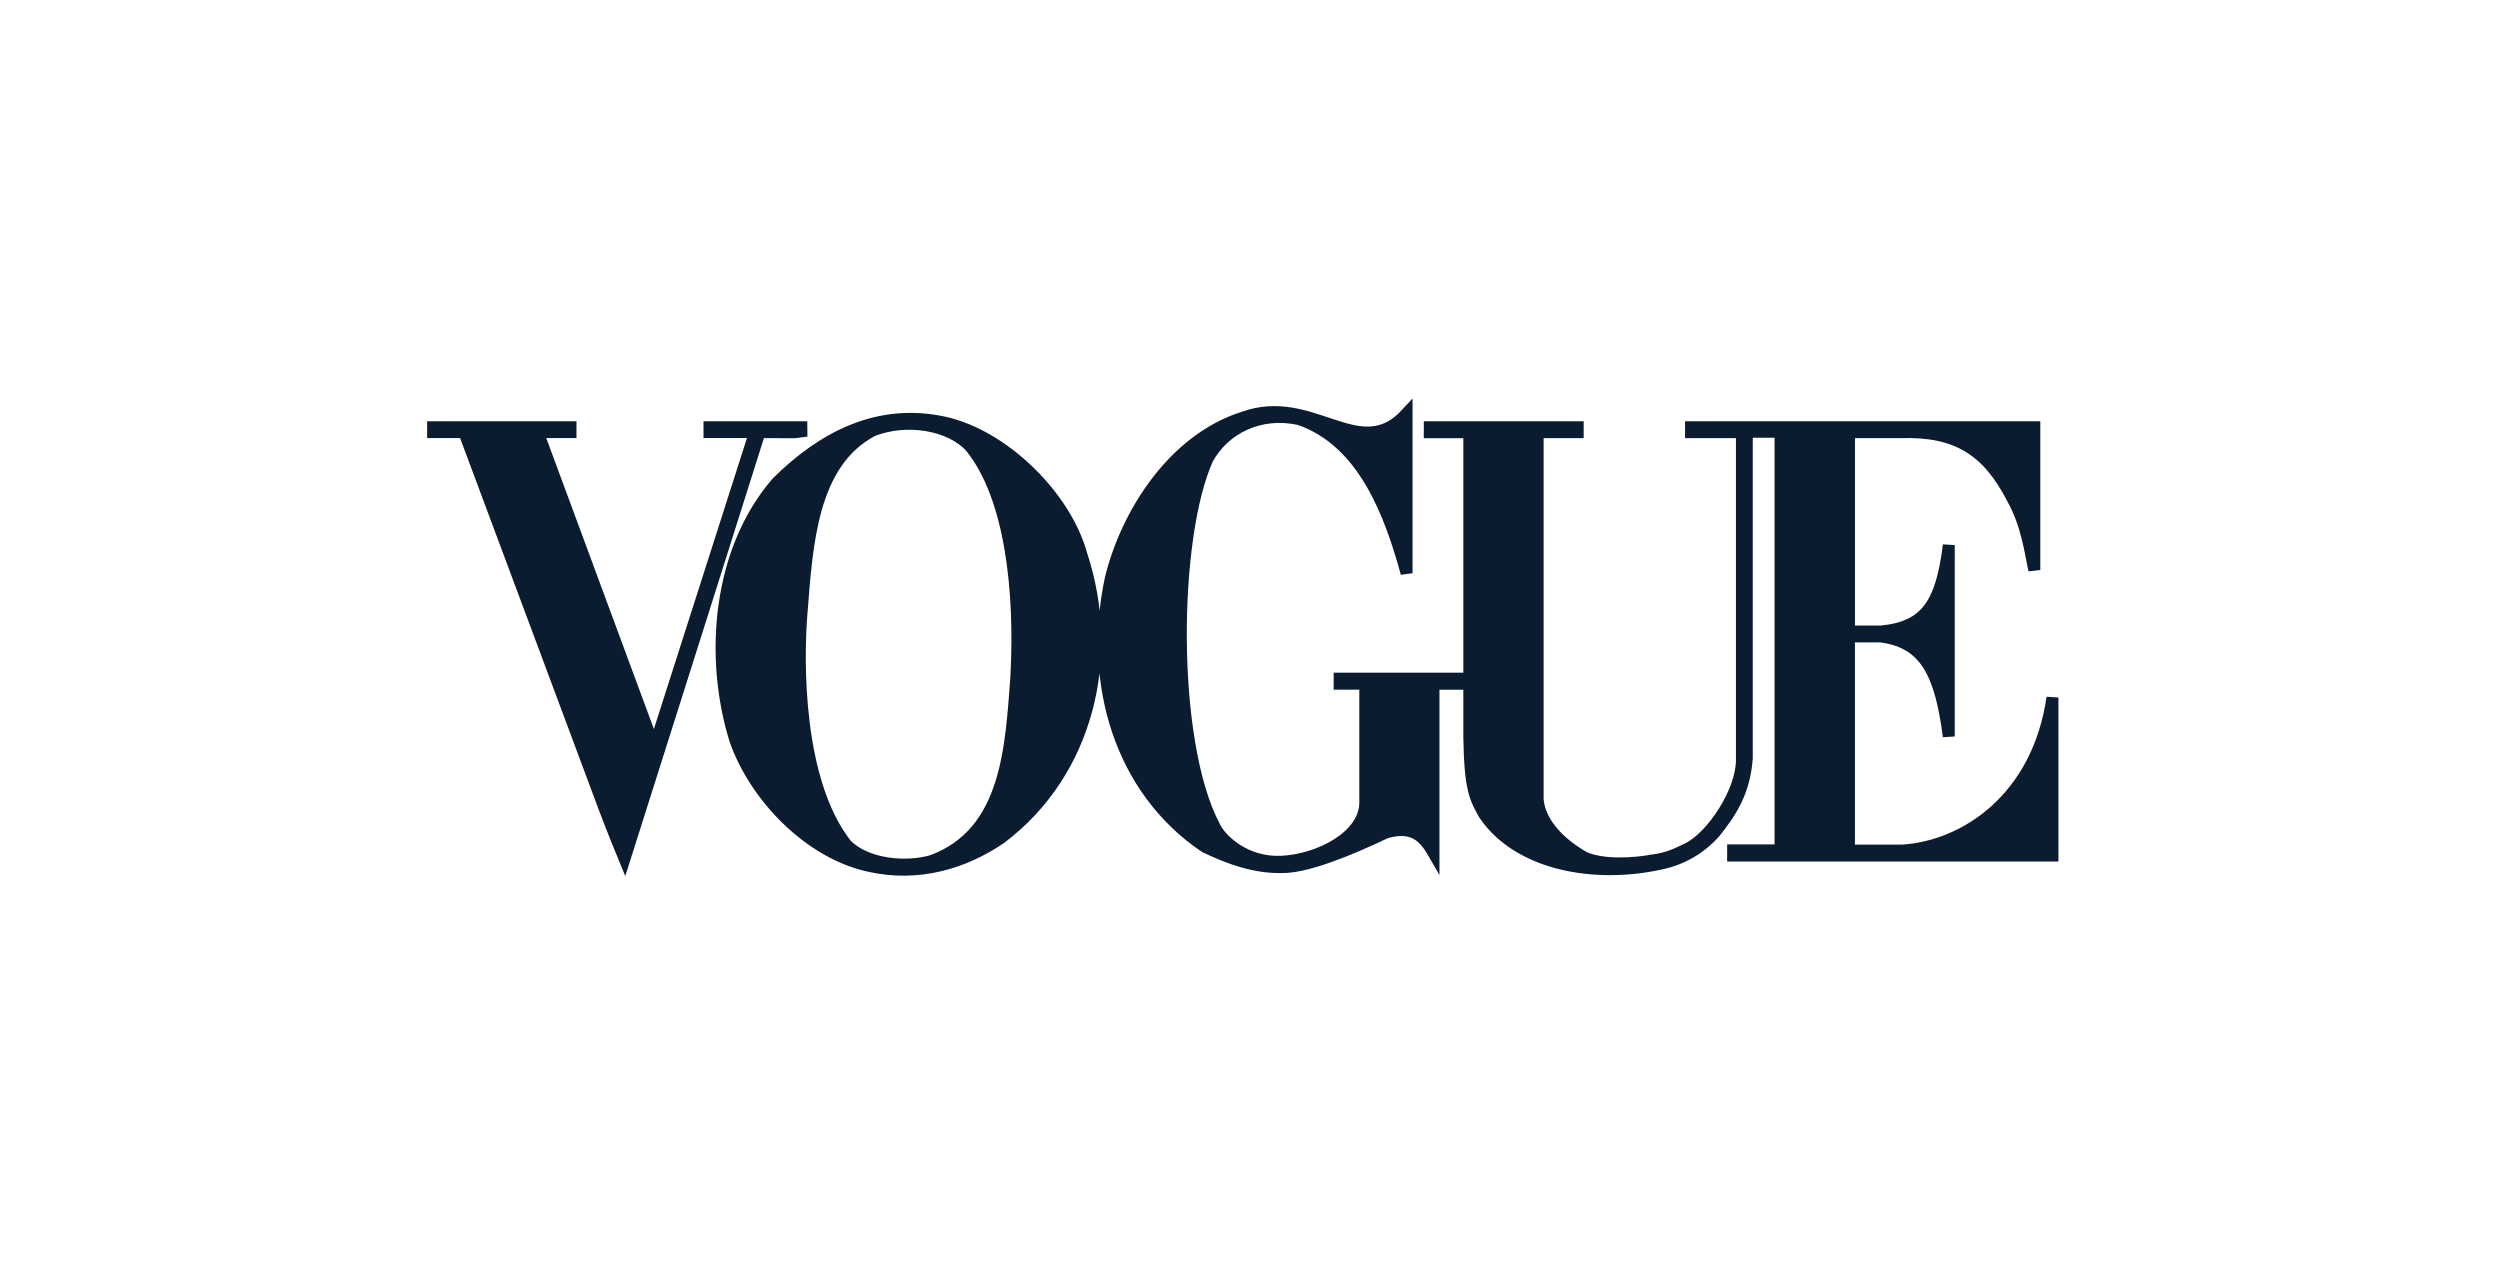
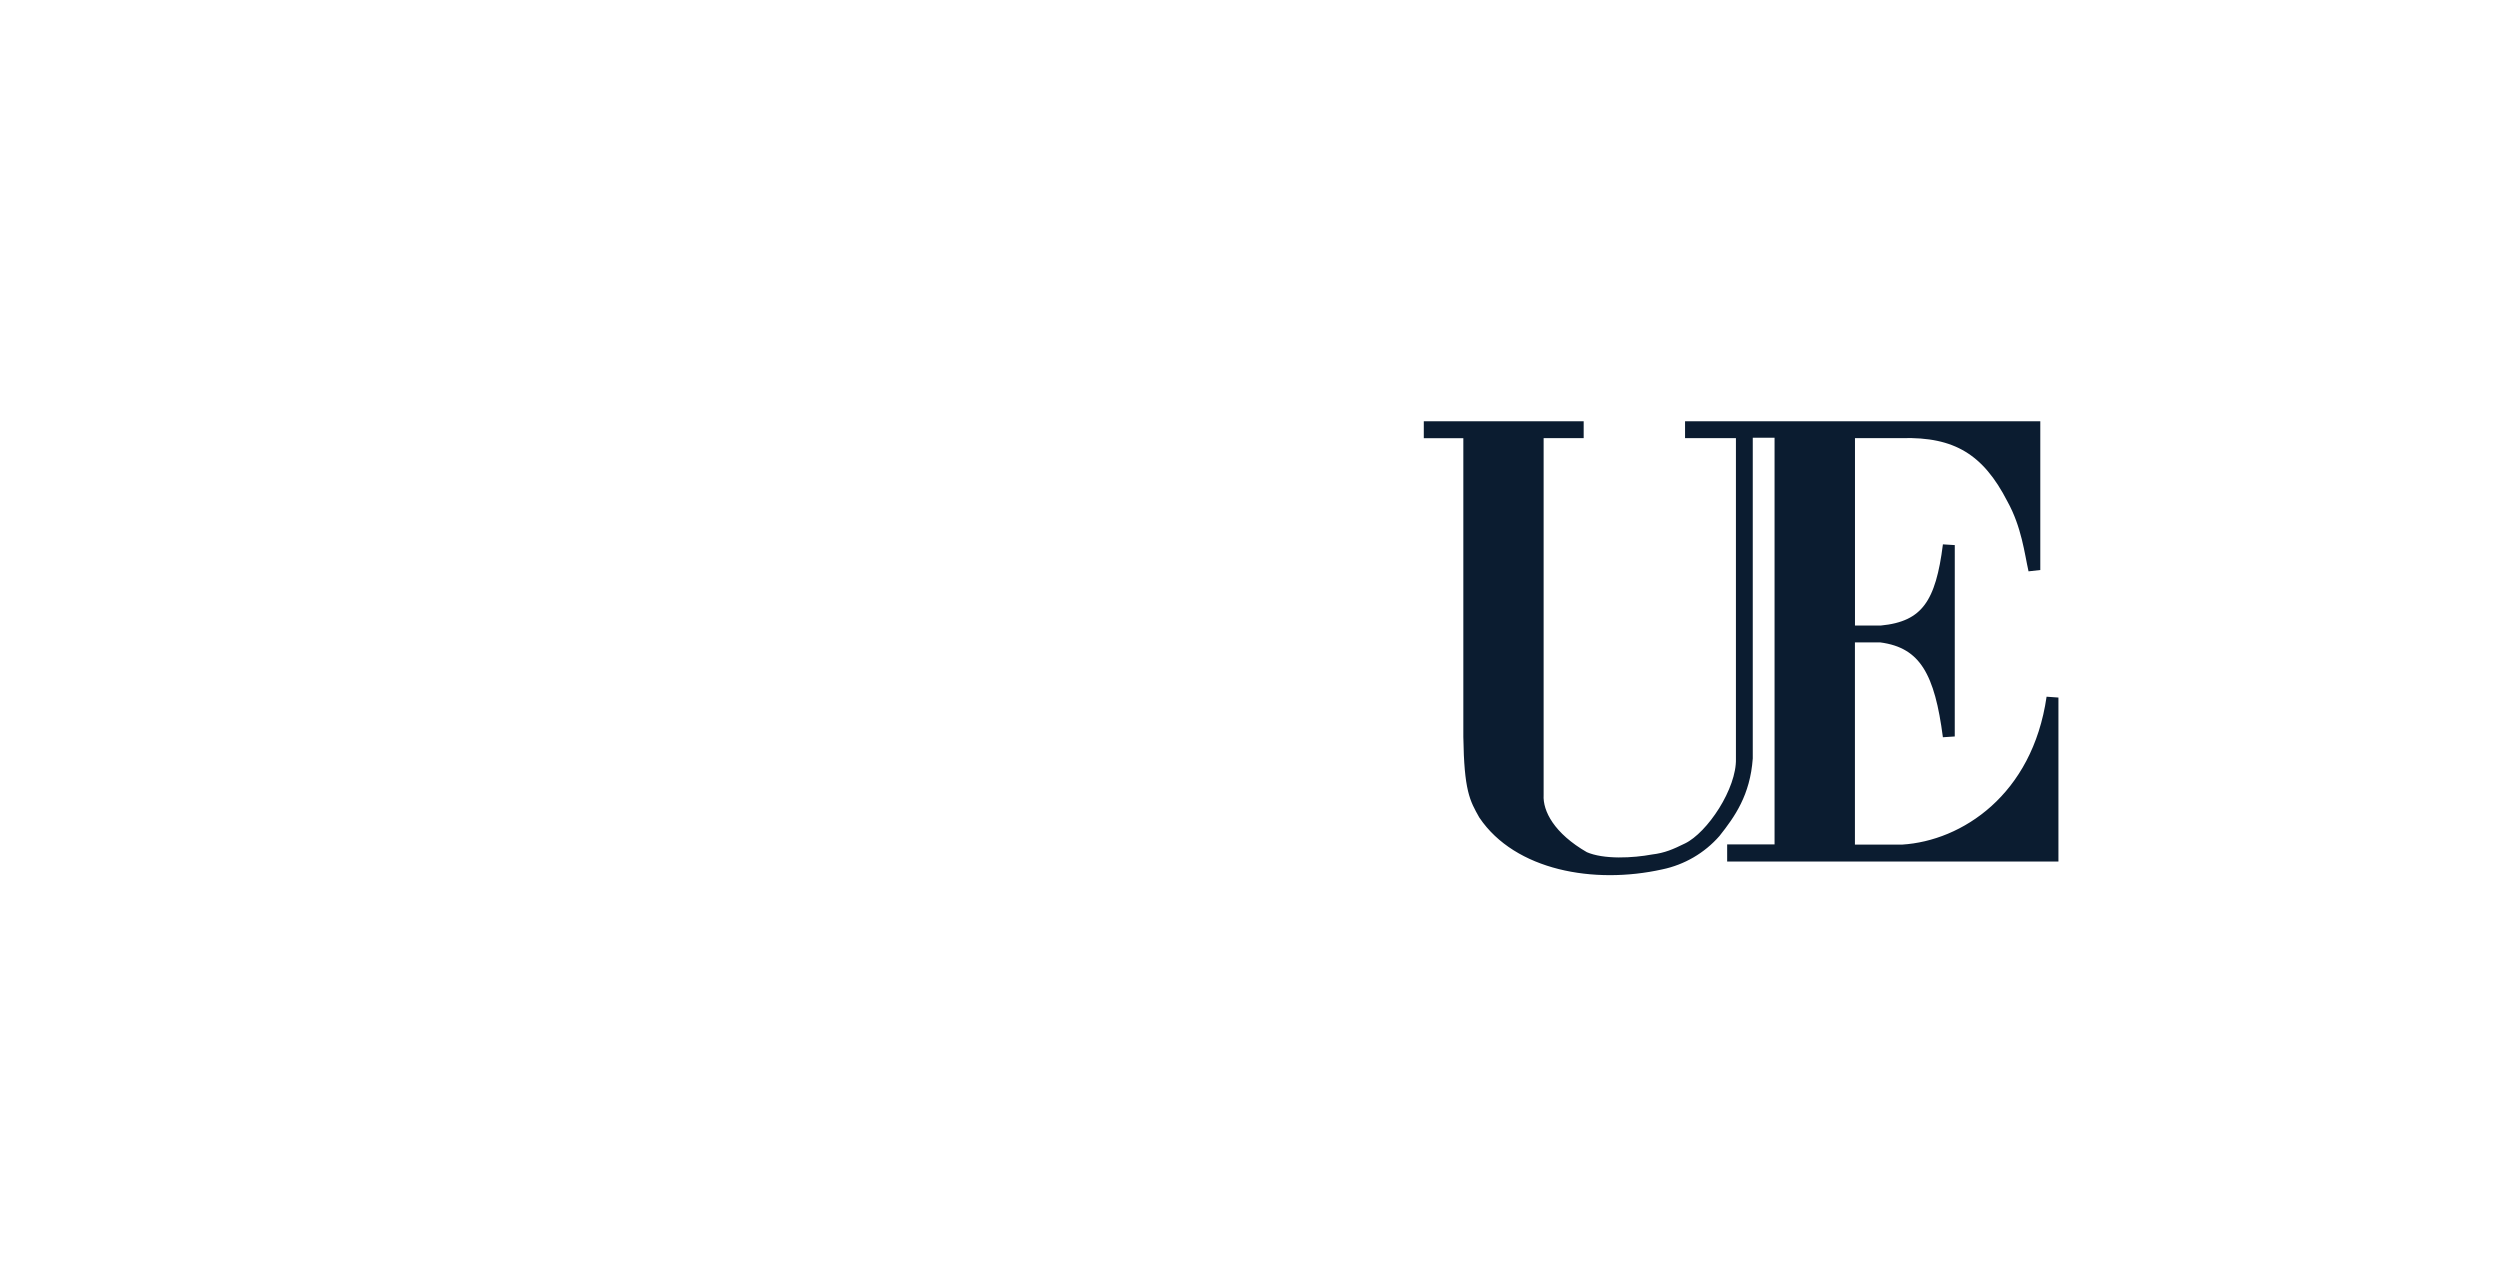
<svg xmlns="http://www.w3.org/2000/svg" width="102" height="52" viewBox="0 0 102 52" fill="none">
  <path d="M79.511 30.048C79.176 27.473 78.562 26.204 76.737 25.968H75.438V34.702H77.627C80.163 34.543 83.145 32.592 83.741 28.46V34.907H70.711V34.694H72.645V17.617H71.27V30.935C71.167 32.351 70.577 33.183 69.969 33.951C69.394 34.607 68.62 35.057 67.766 35.234C65.035 35.842 61.939 35.266 60.562 33.226C60.201 32.581 59.979 32.232 59.947 30.059V17.635H58.334V17.43H64.371V17.634H62.737V32.423C62.695 33.202 63.24 34.185 64.635 34.987C65.414 35.33 66.674 35.244 67.43 35.105C68.006 35.035 68.367 34.869 68.864 34.626C69.855 34.14 71.095 32.272 71.069 30.967V17.634H68.993V17.43H83.001V23.257C82.84 22.544 82.72 21.435 82.116 20.343C81.091 18.347 79.82 17.569 77.581 17.633H75.44V25.765H76.751C78.617 25.588 79.215 24.6 79.512 22.24L79.511 30.048Z" fill="#0B1C30" stroke="#0B1C30" stroke-width="0.486" stroke-linecap="square" />
-   <path d="M59.53 27.897H58.487V34.791C58.071 34.067 57.589 33.664 56.54 33.968C55.062 34.673 53.287 35.401 52.291 35.377C51.222 35.404 50.147 35.026 49.164 34.549C45.688 32.207 44.42 27.838 45.316 23.618C45.969 20.93 47.892 17.939 50.721 17.038C53.552 16.005 55.465 18.973 57.389 16.883V23.388C56.744 21.041 55.666 18.005 53.007 17.1C51.392 16.751 49.949 17.478 49.268 18.713C47.817 21.907 47.726 30.252 49.539 33.702C49.769 34.224 50.767 35.232 52.293 35.159C53.82 35.086 55.703 34.126 55.703 32.744V27.896H54.656V27.688H59.535L59.53 27.897ZM40.826 34.194C39.314 35.226 37.451 35.769 35.492 35.334C33.044 34.819 30.812 32.516 29.998 30.184C28.93 26.736 29.336 22.413 31.706 19.687C33.568 17.837 35.833 16.658 38.509 17.237C40.934 17.764 43.464 20.239 44.121 22.63C45.494 26.794 44.392 31.508 40.826 34.194ZM39.59 18.218C38.762 17.32 37.002 17.019 35.609 17.561C33.108 18.863 32.921 22.216 32.702 25.015C32.543 26.924 32.49 31.898 34.536 34.473C35.369 35.303 36.992 35.431 38.033 35.122C41.131 33.978 41.253 30.46 41.472 27.549V27.487C41.639 24.249 41.285 20.278 39.59 18.218V18.218Z" fill="#0B1C30" stroke="#0B1C30" stroke-width="0.486" stroke-linecap="square" />
-   <path d="M32.698 17.63C32.651 17.643 31.189 17.63 30.991 17.63C29.189 23.34 27.278 29.367 25.481 35.035C25.105 34.125 24.747 33.207 24.407 32.283L18.941 17.631H17.67V17.43H23.277V17.631H21.939L26.611 30.26L26.692 30.502L30.809 17.627H28.946V17.43H32.696L32.698 17.63Z" fill="#0B1C30" stroke="#0B1C30" stroke-width="0.486" stroke-linecap="square" />
</svg>